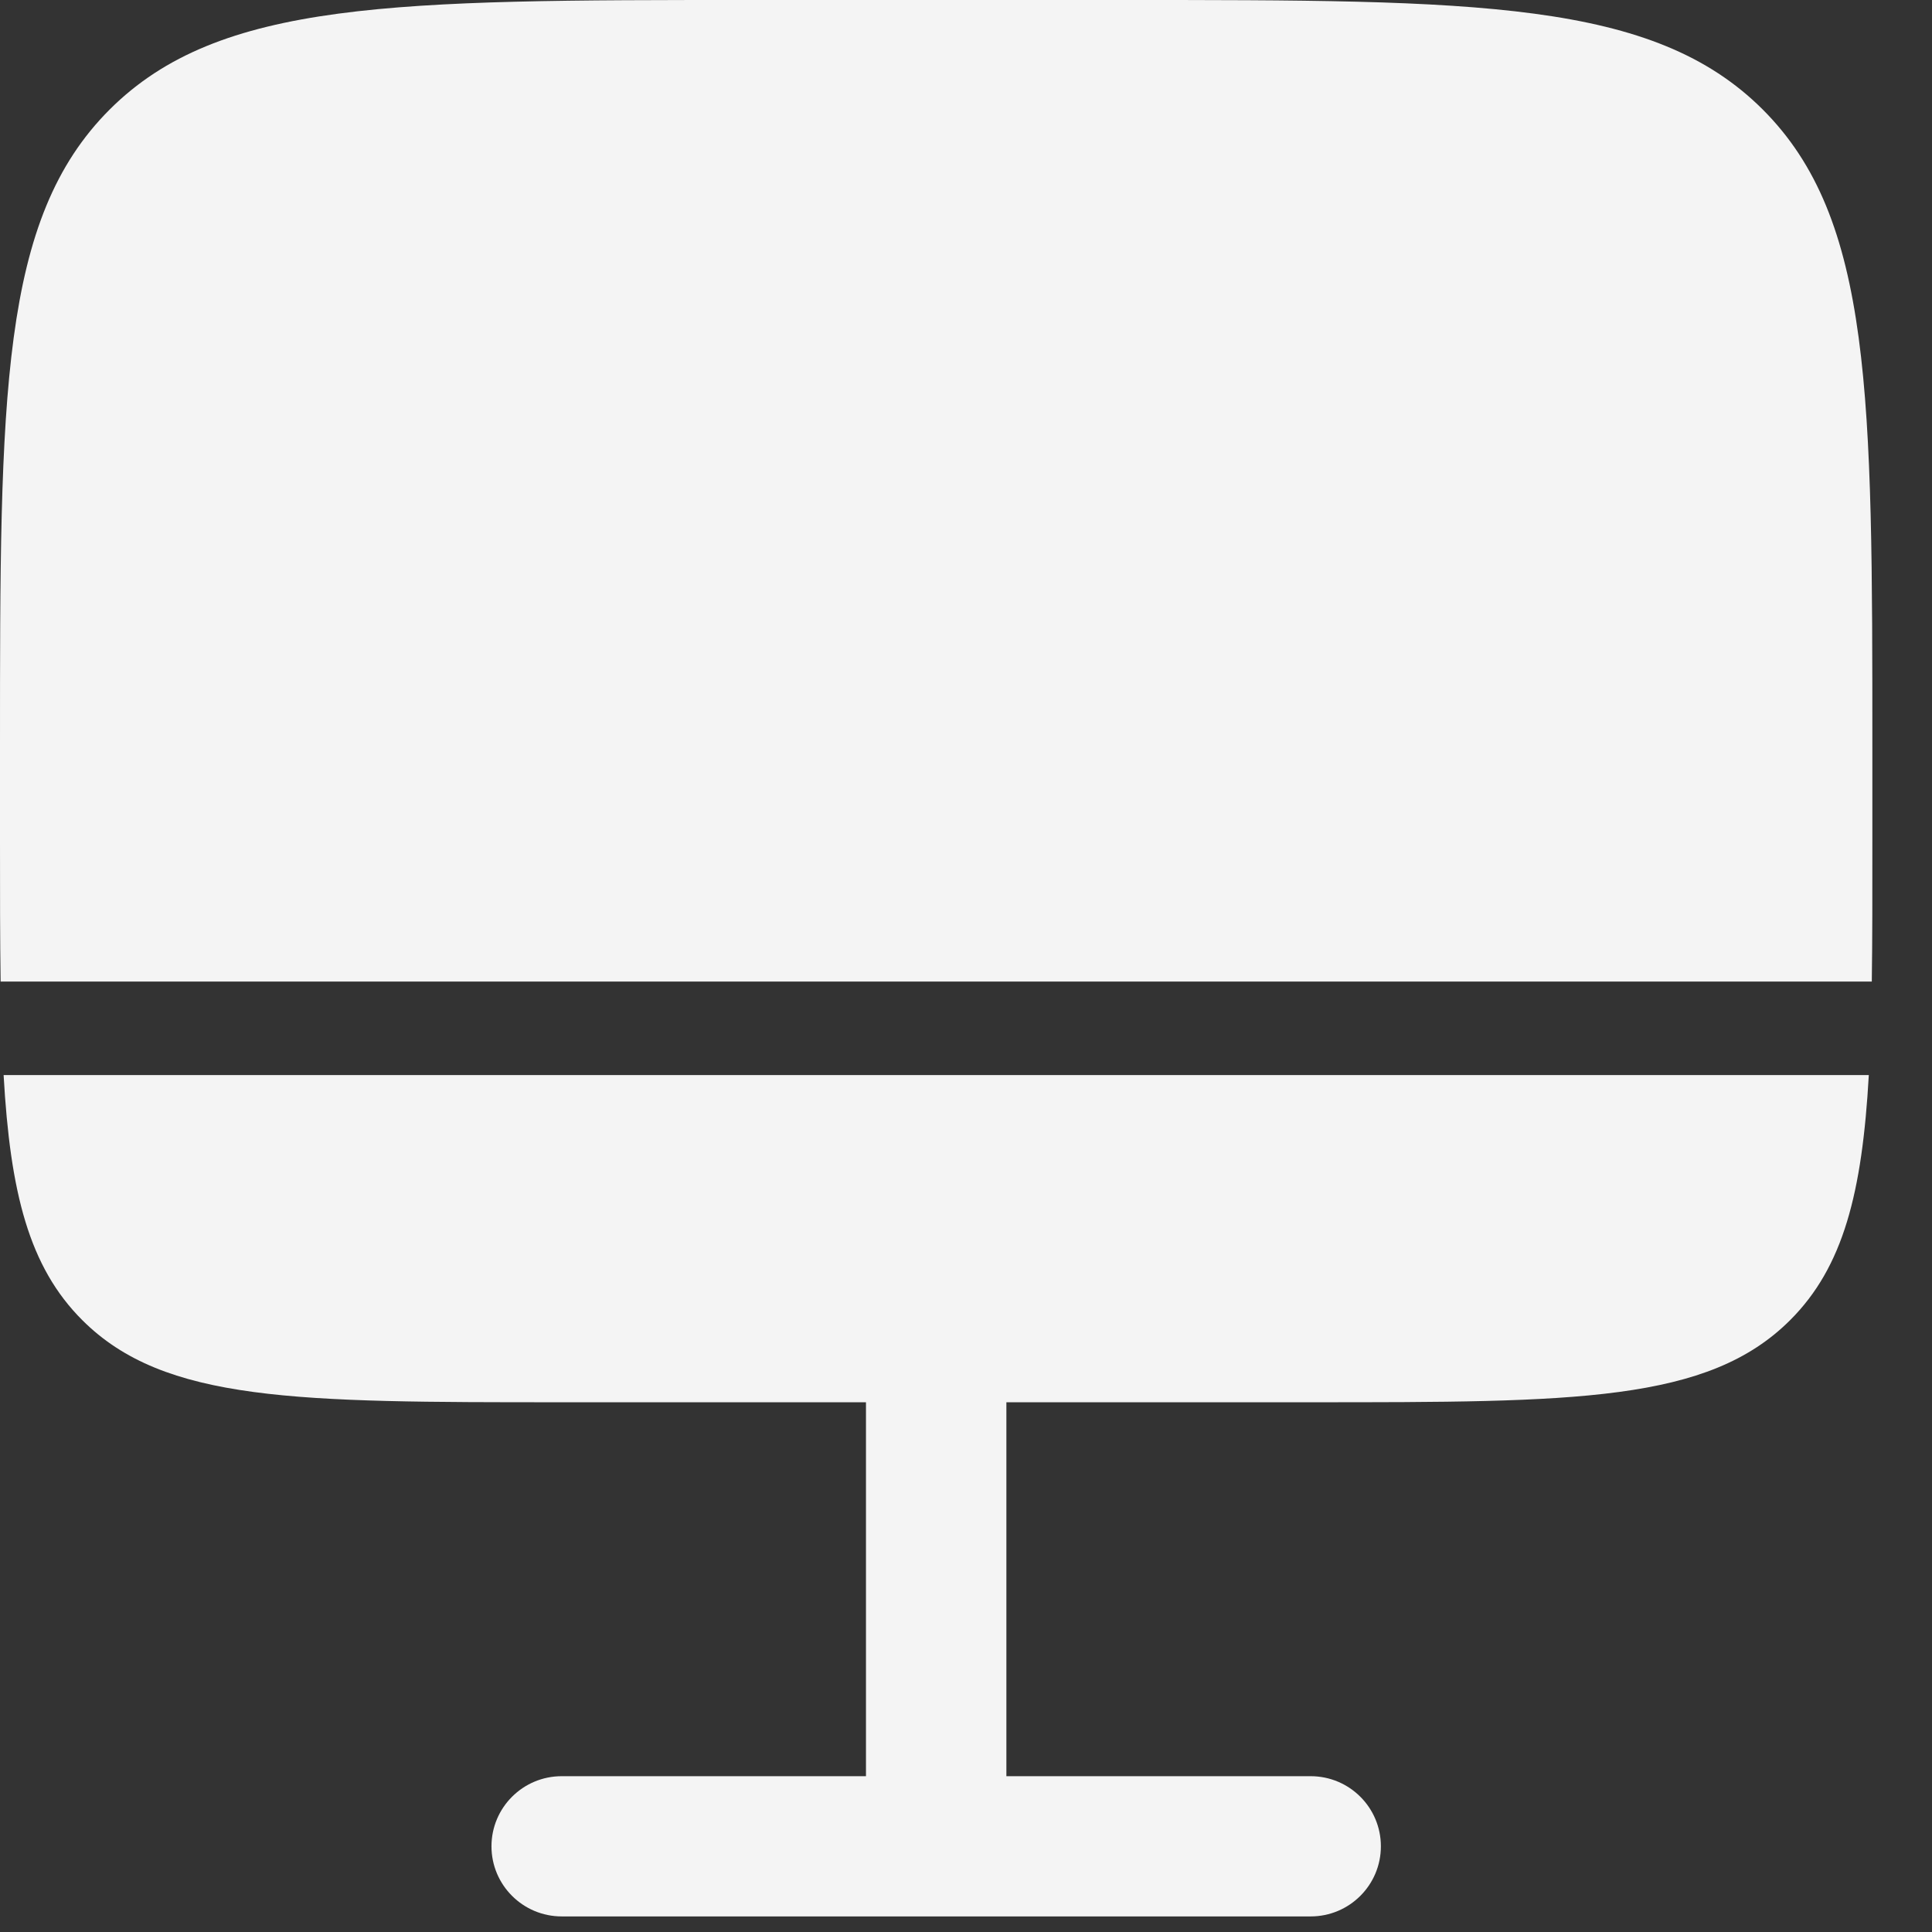
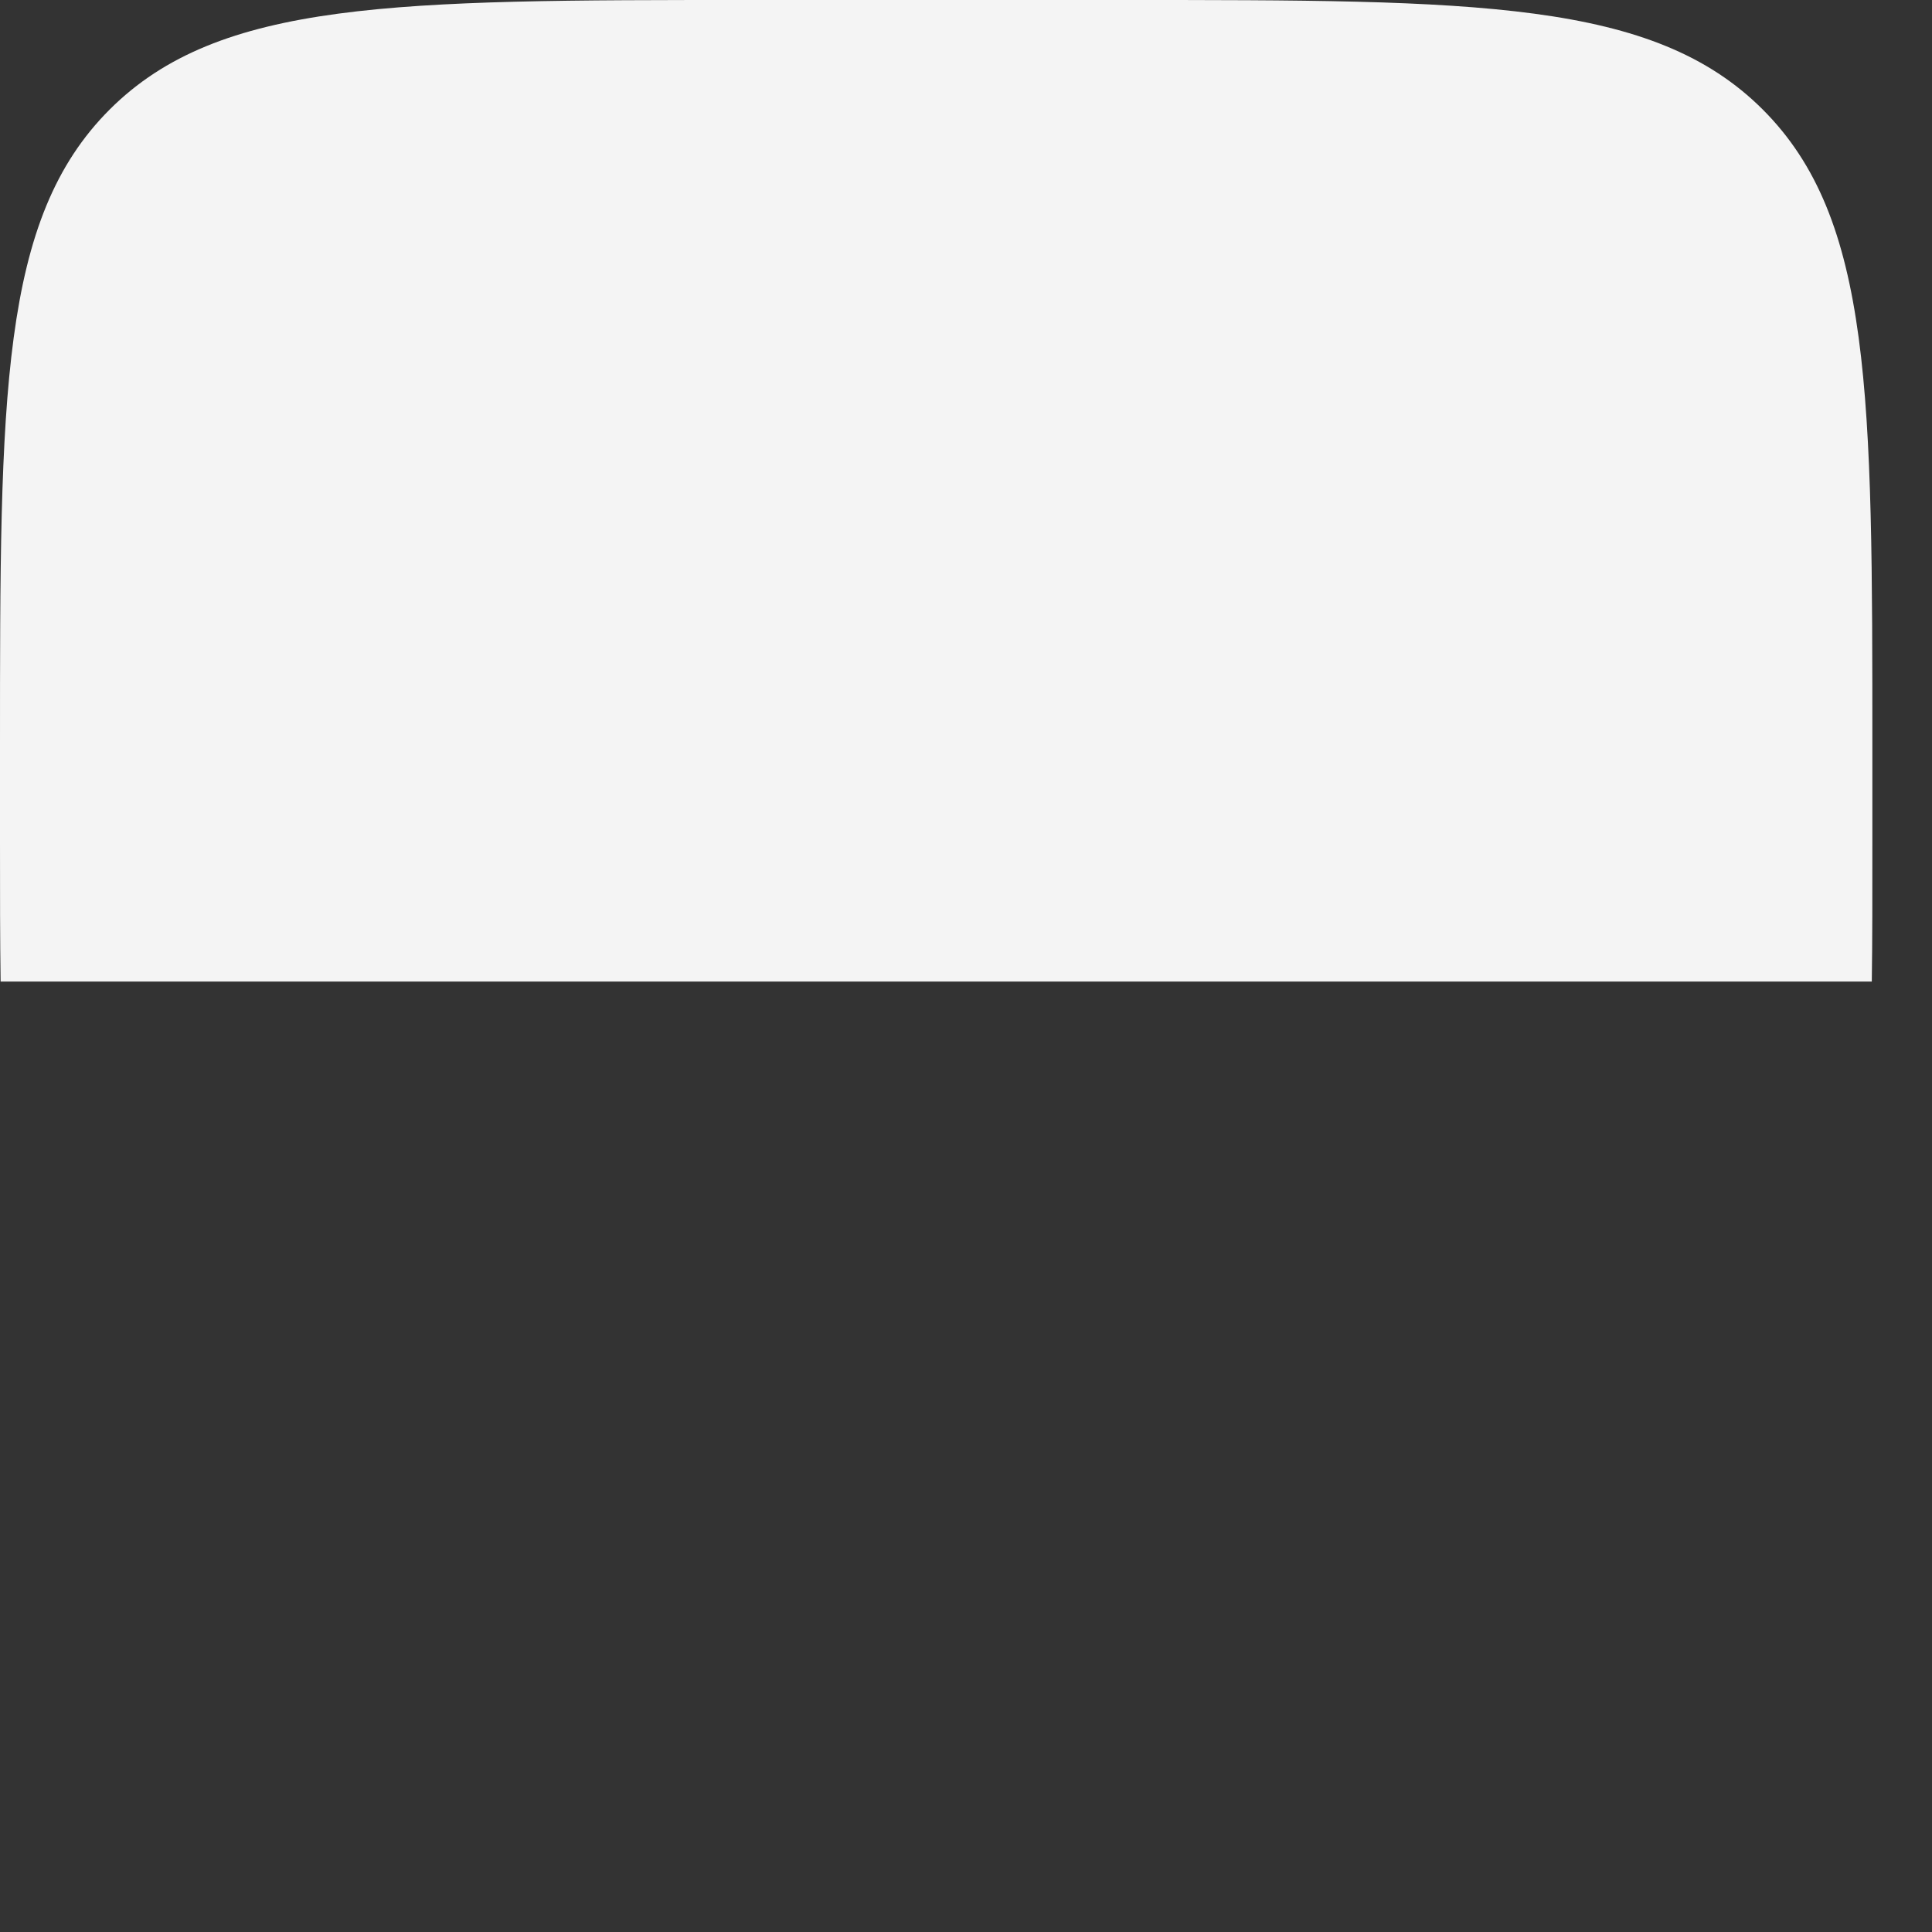
<svg xmlns="http://www.w3.org/2000/svg" fill="none" height="100%" overflow="visible" preserveAspectRatio="none" style="display: block;" viewBox="0 0 31 31" width="100%">
  <rect x="0" y="0" width="31" height="31" fill="#333333" stroke="none" />
  <g id="Vector">
-     <path d="M9.013 22.5C4.764 22.5 2.64 22.5 1.32 21.182C0.465 20.328 0.164 19.137 0.058 17.25H29.986C29.88 19.137 29.579 20.328 28.724 21.182C27.404 22.5 25.279 22.5 21.03 22.5H16.148V28.5H21.03C21.653 28.5 22.157 29.004 22.157 29.625C22.157 30.246 21.653 30.75 21.03 30.75H9.013C8.391 30.75 7.886 30.246 7.886 29.625C7.886 29.004 8.391 28.5 9.013 28.5H13.895V22.5H9.013Z" fill="#F4F4F4" />
    <path d="M12.017 0H18.026C23.691 0 26.524 0 28.284 1.757C30.043 3.515 30.043 6.343 30.043 12V13.5C30.043 14.327 30.044 15.074 30.034 15.75H0.01C-6.15563e-08 15.074 0 14.327 0 13.5V12C0 6.343 0 3.515 1.76 1.757C3.52 0 6.352 0 12.017 0Z" fill="#F4F4F4" />
  </g>
</svg>